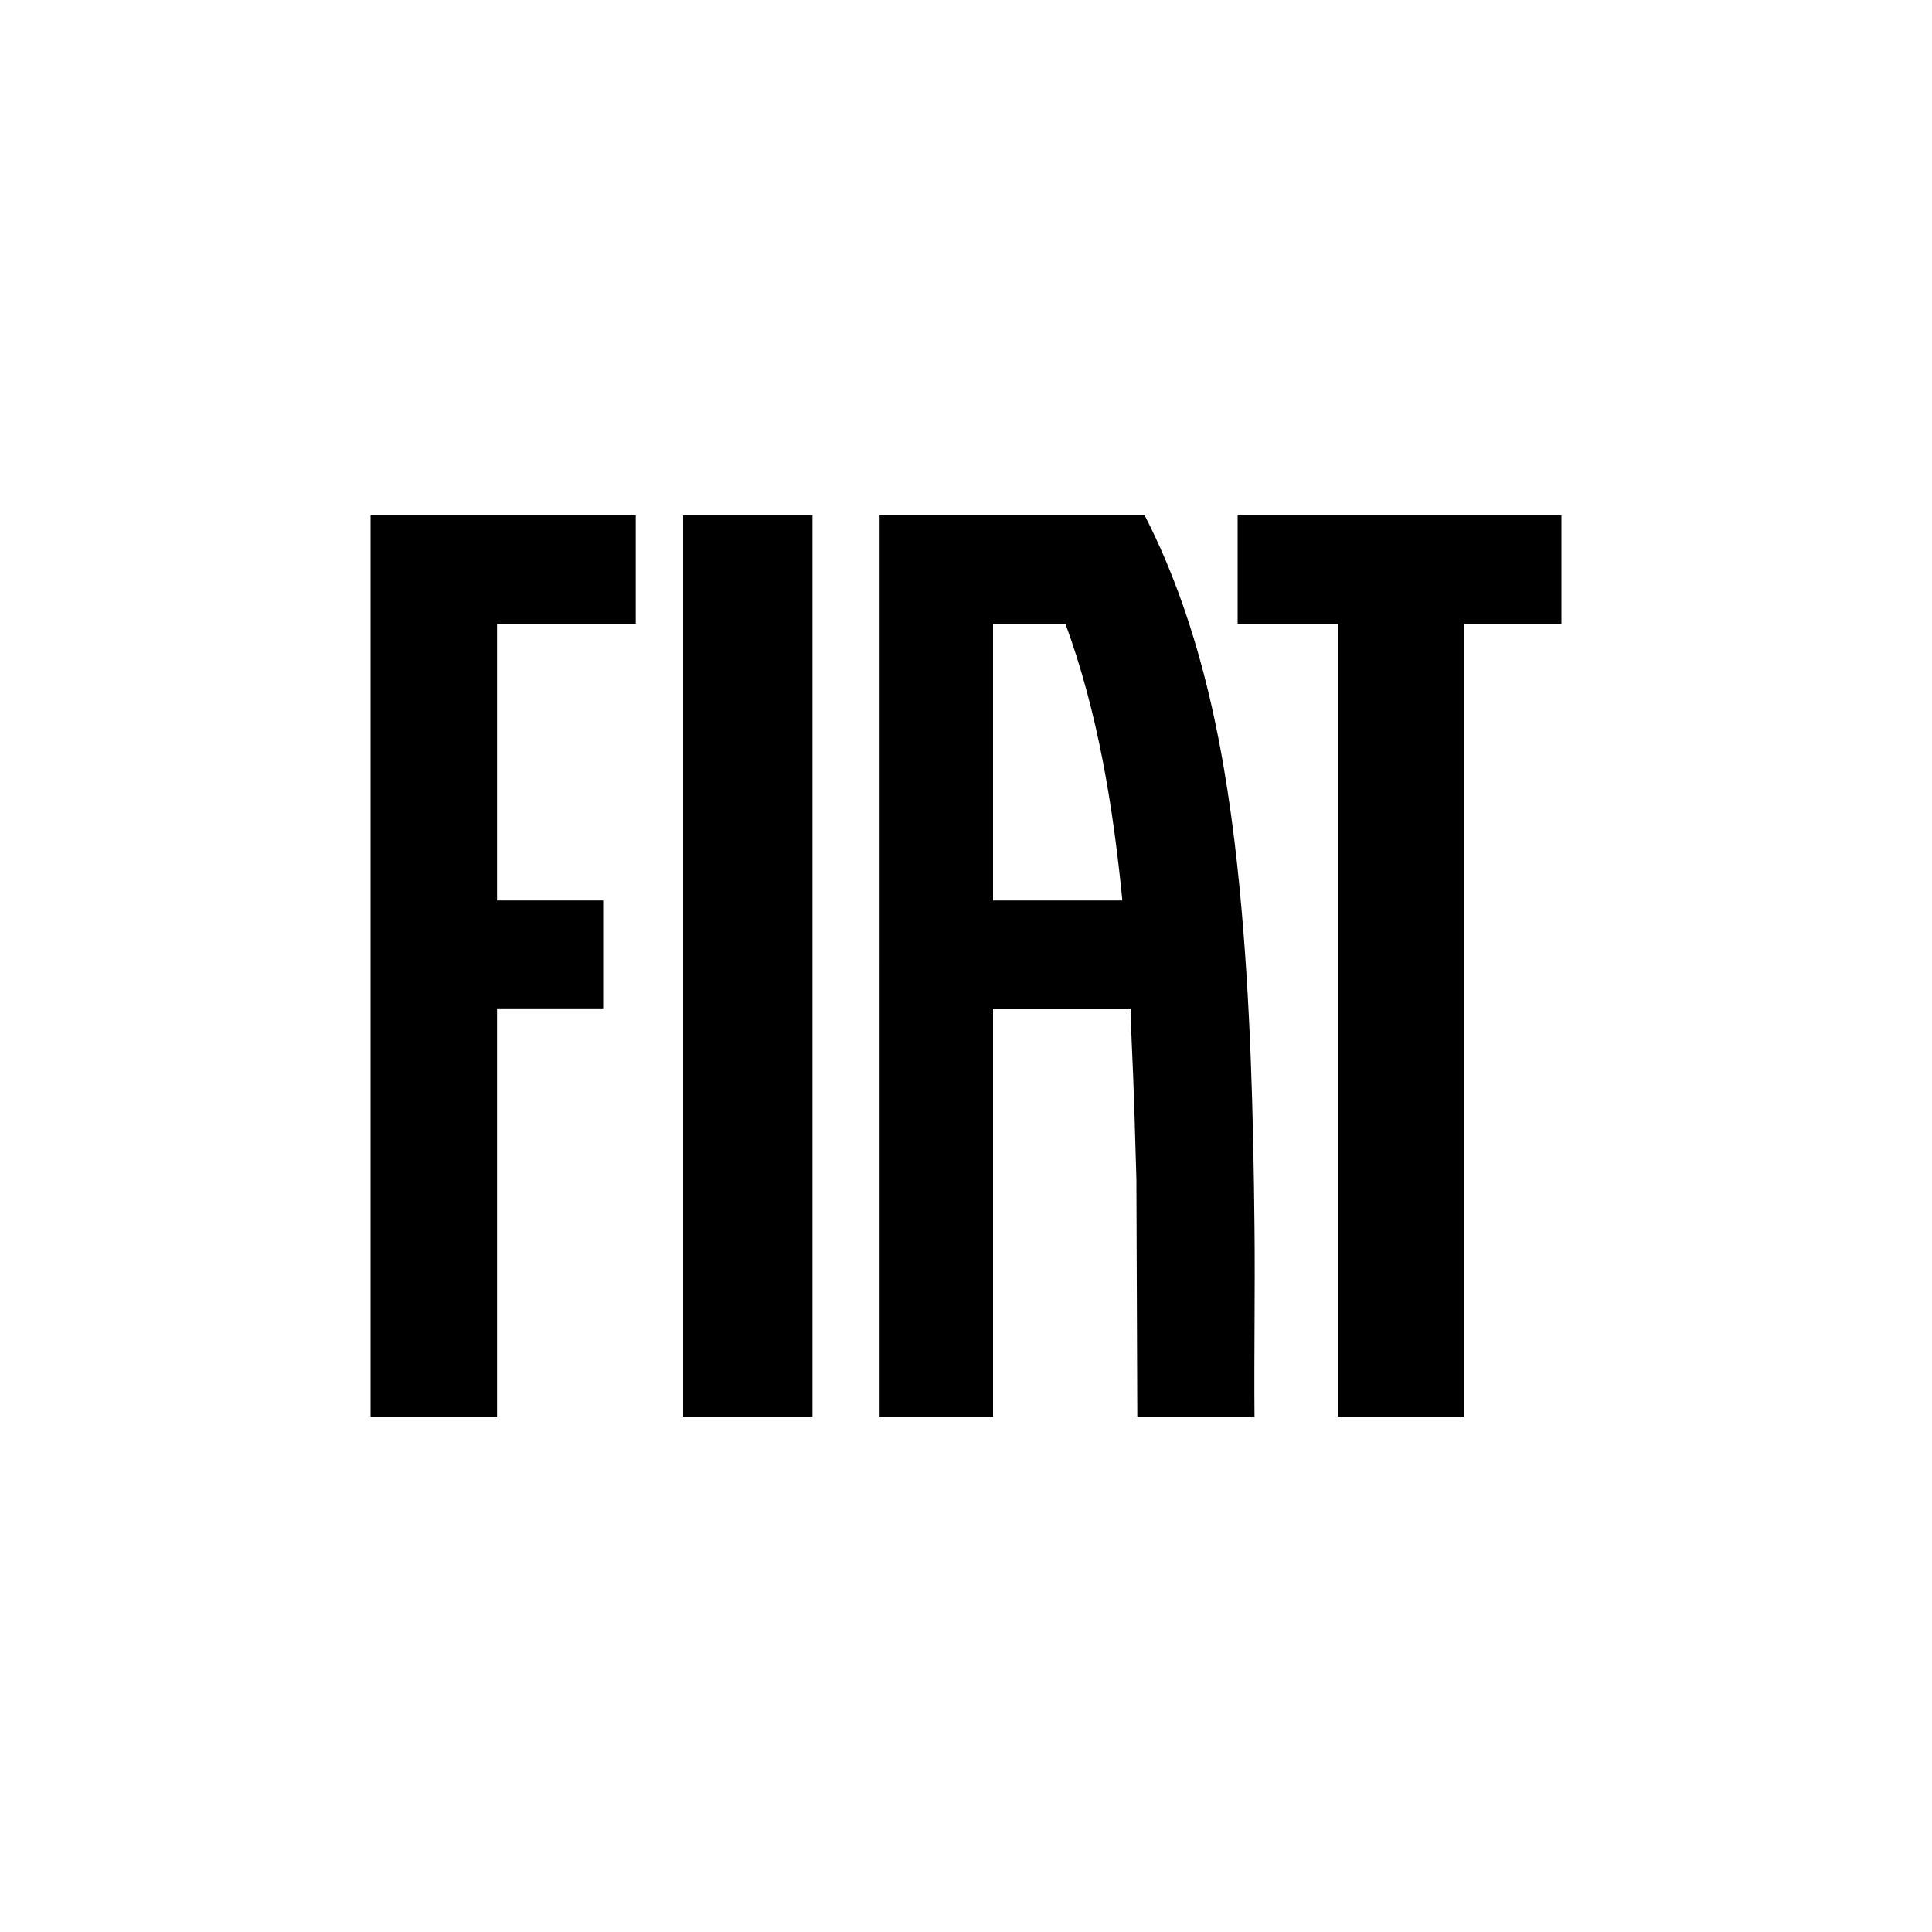
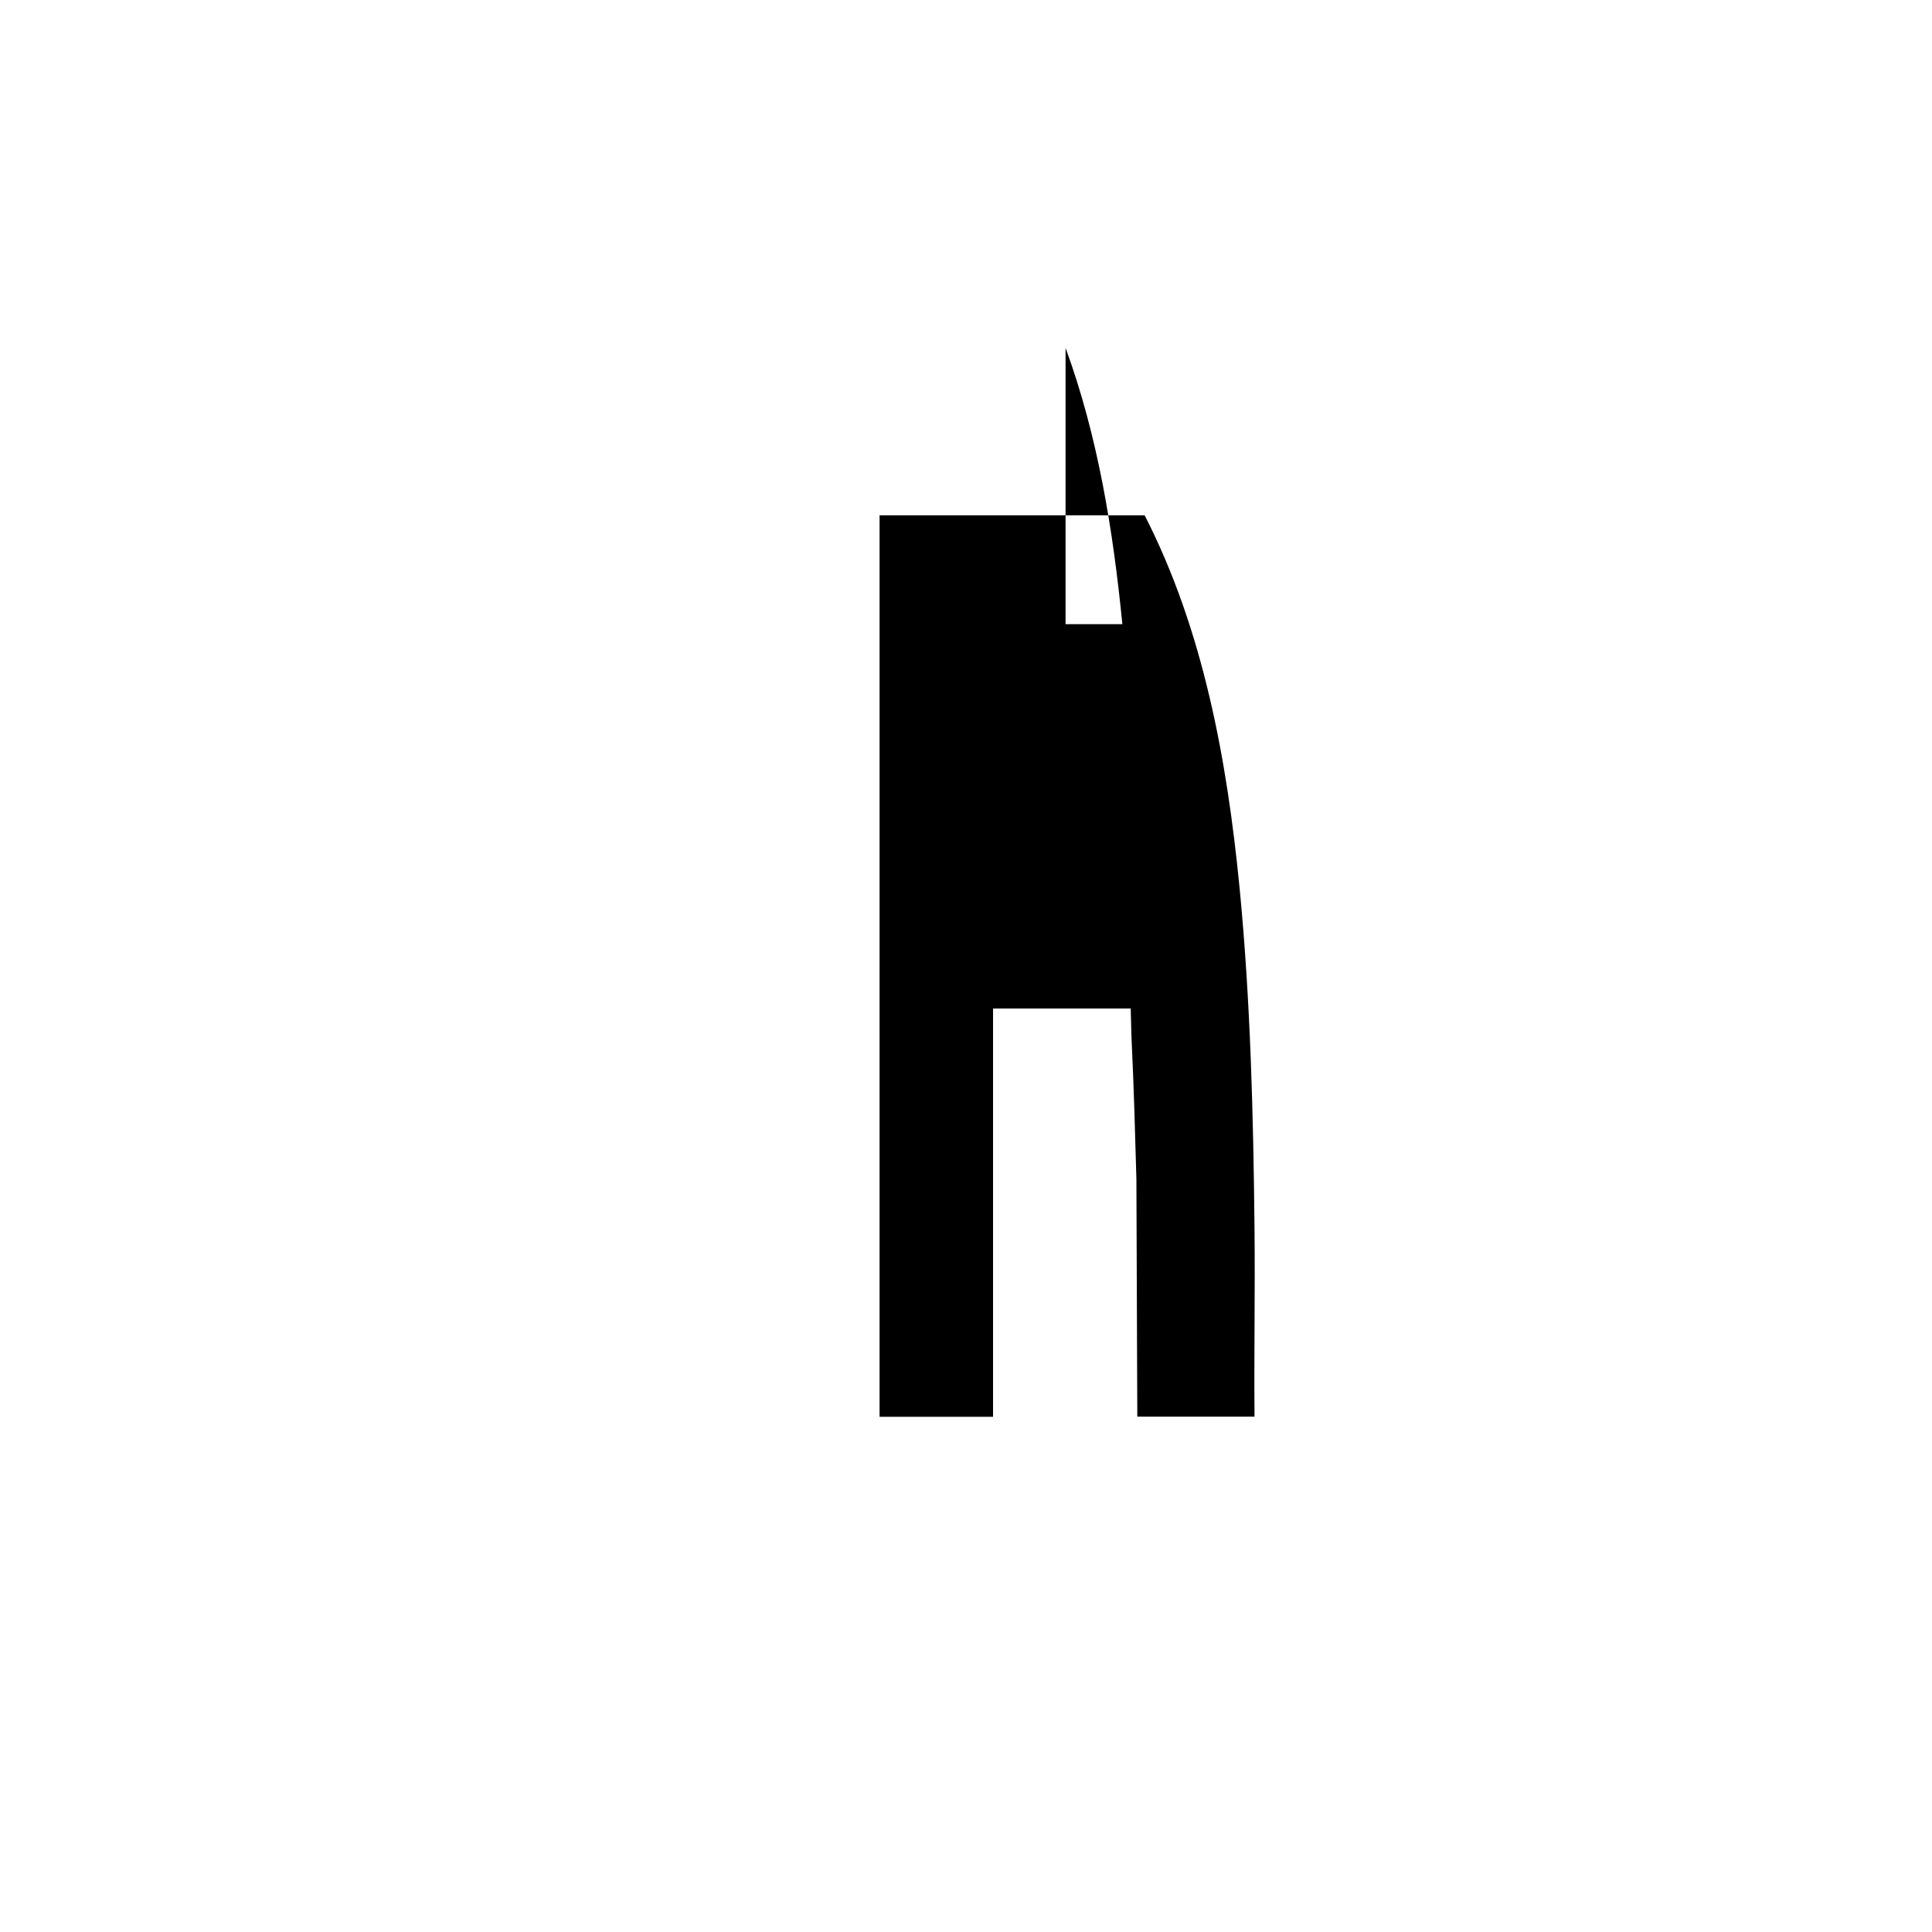
<svg xmlns="http://www.w3.org/2000/svg" id="Capa_1" data-name="Capa 1" viewBox="0 0 150 150">
  <g id="BTKaAZ.tif">
    <g>
-       <path d="M88.87,40.01c4.56,8.9,6.4,19.01,7.37,28.92.85,8.74,1.07,17.64,1.16,26.43.05,4.87-.04,9.75,0,14.63h-9.1l-.07-18.45c-.1-3.58-.2-7.18-.37-10.75-.04-.83-.04-1.67-.07-2.49h-10.69v31.7h-8.81V40.01h20.59ZM82.73,48.46h-5.63v21.45h10.04c-.72-7.28-1.89-14.57-4.41-21.45Z" />
-       <polygon points="49.36 40.01 49.36 48.46 38.59 48.46 38.59 69.91 46.83 69.91 46.83 78.29 38.59 78.29 38.59 109.99 28.77 109.99 28.77 40.01 49.36 40.01" />
-       <polygon points="121.23 40.01 121.23 48.46 113.65 48.46 113.65 109.99 103.89 109.99 103.89 48.46 96.09 48.46 96.09 40.01 121.23 40.01" />
-       <rect x="53.04" y="40.01" width="10.04" height="69.98" />
+       <path d="M88.87,40.01c4.56,8.9,6.4,19.01,7.37,28.92.85,8.74,1.07,17.64,1.16,26.43.05,4.87-.04,9.75,0,14.63h-9.1l-.07-18.45c-.1-3.58-.2-7.18-.37-10.75-.04-.83-.04-1.67-.07-2.49h-10.69v31.7h-8.81V40.01h20.59ZM82.73,48.46h-5.63h10.04c-.72-7.28-1.89-14.57-4.41-21.45Z" />
    </g>
  </g>
</svg>